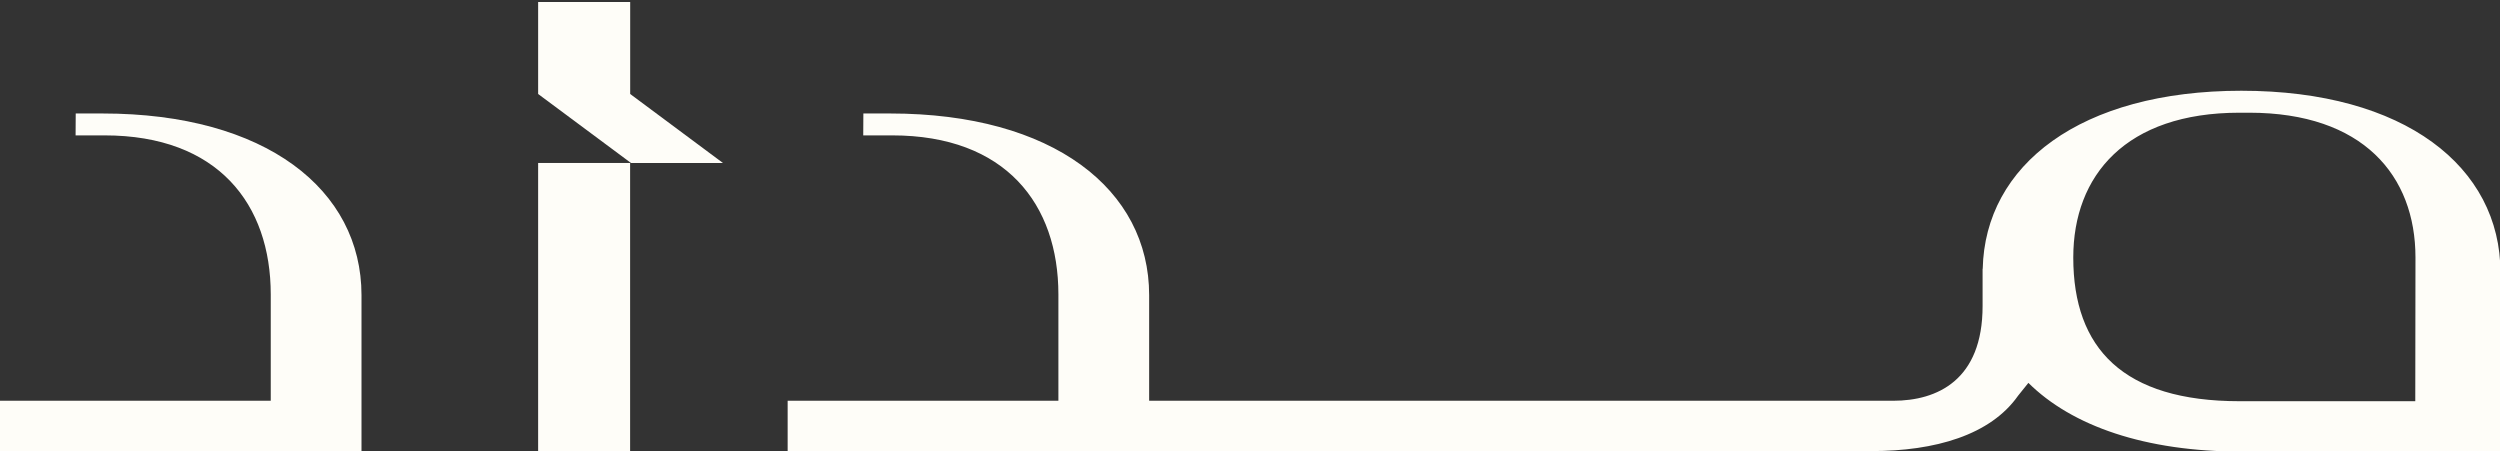
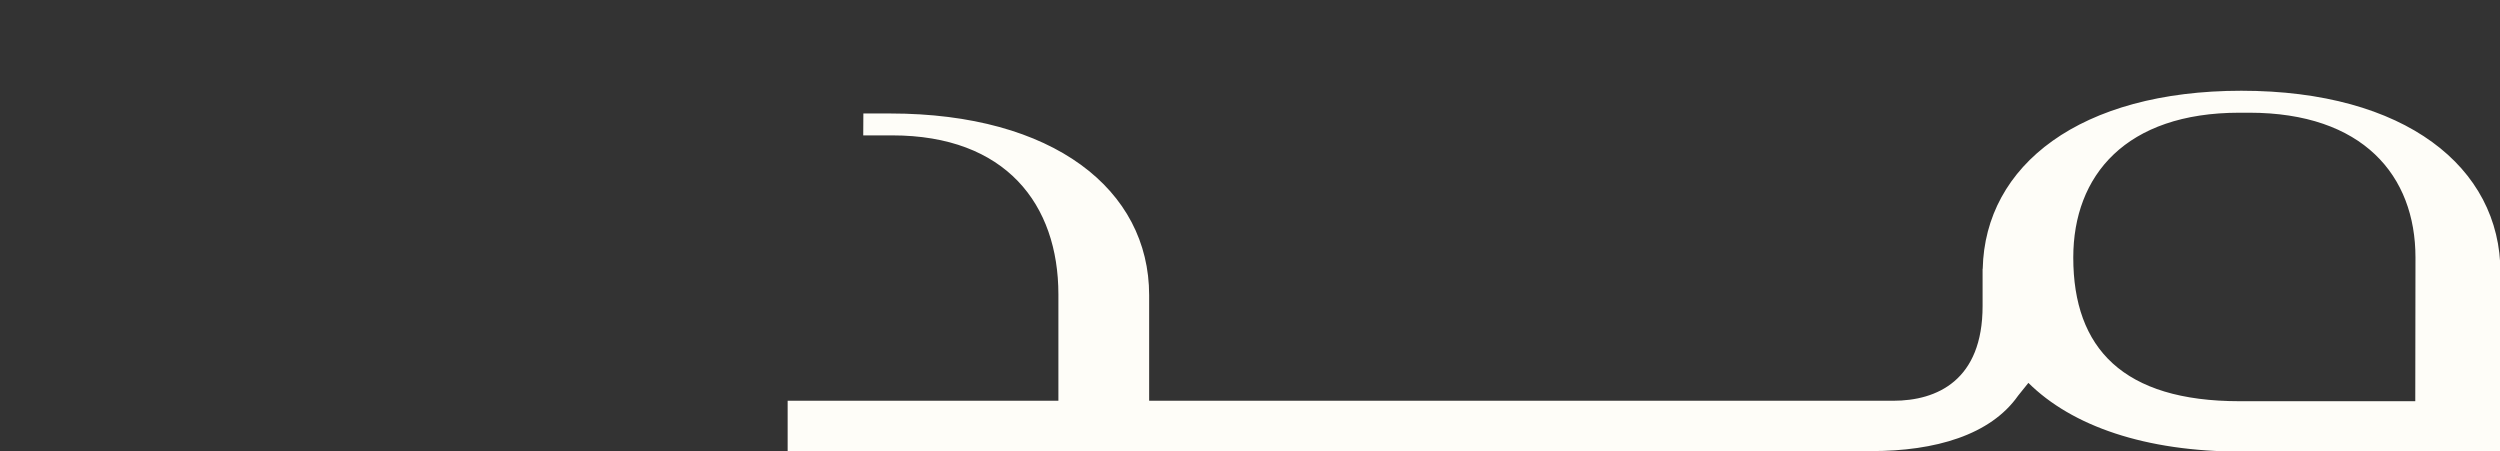
<svg xmlns="http://www.w3.org/2000/svg" id="Layer_1" data-name="Layer 1" viewBox="0 0 385.96 69.64">
  <rect x="0" y="0" width="385.96" height="69.64" fill="#333333" stroke="none" />
  <defs>
    <style>
      .cls-1 {
        fill: #fefdf8;
        stroke-width: 0px;
      }
    </style>
  </defs>
-   <rect class="cls-1" x="83.08" y="25.16" width="14.2" height="44.78" />
-   <polygon class="cls-1" points="97.29 .31 83.08 .31 83.08 14.51 97.41 25.16 111.61 25.16 97.29 14.51 97.29 .31" />
-   <path class="cls-1" d="M15.83,17.52h-4.14l-.02,3.38h4.46c17.55,0,25.67,10.64,25.67,24.57v16.4s-41.8,0-41.8,0v7.85h55.81v-24.15c0-16.31-14.81-28.05-39.98-28.05Z" />
-   <path class="cls-1" d="M346.05,14.01c-24.88,0-39.61,11.48-39.95,27.51l-.02-.04v.44s0,.1,0,.15,0,.1,0,.15v5.03c0,11.44-7,14.62-13.8,14.62h-114.87s0-16.3,0-16.3c0-16.31-14.81-28.05-39.98-28.05h-4.14l-.02,3.38h4.46c17.55,0,25.67,10.64,25.67,24.57v16.4s-41.8,0-41.8,0h0v7.85l167.33-.08c9.84,0,18.37-2.48,22.63-8.55l1.59-1.98c6.74,6.67,18.04,10.61,32.9,10.61h39.91l.07-27.66c0-16.31-14.81-28.05-39.98-28.05ZM372.87,61.94h-27.12c-17.96,0-25.67-8.15-25.67-22.18,0-12.68,8.12-22.36,25.67-22.36h1.49c17.55,0,25.67,9.69,25.67,22.36l-.03,22.18Z" />
+   <path class="cls-1" d="M346.05,14.01c-24.88,0-39.61,11.48-39.95,27.51l-.02-.04v.44s0,.1,0,.15,0,.1,0,.15v5.03c0,11.44-7,14.62-13.8,14.62h-114.87s0-16.3,0-16.3c0-16.31-14.81-28.05-39.98-28.05h-4.14l-.02,3.38h4.46c17.55,0,25.67,10.64,25.67,24.57v16.4s-41.8,0-41.8,0h0v7.85l167.33-.08c9.84,0,18.37-2.48,22.63-8.55l1.59-1.98c6.74,6.67,18.04,10.61,32.9,10.61h39.91l.07-27.66c0-16.31-14.81-28.05-39.98-28.05ZM372.87,61.94h-27.12c-17.96,0-25.67-8.15-25.67-22.18,0-12.68,8.12-22.36,25.67-22.36h1.49c17.55,0,25.67,9.69,25.67,22.36l-.03,22.18" />
</svg>